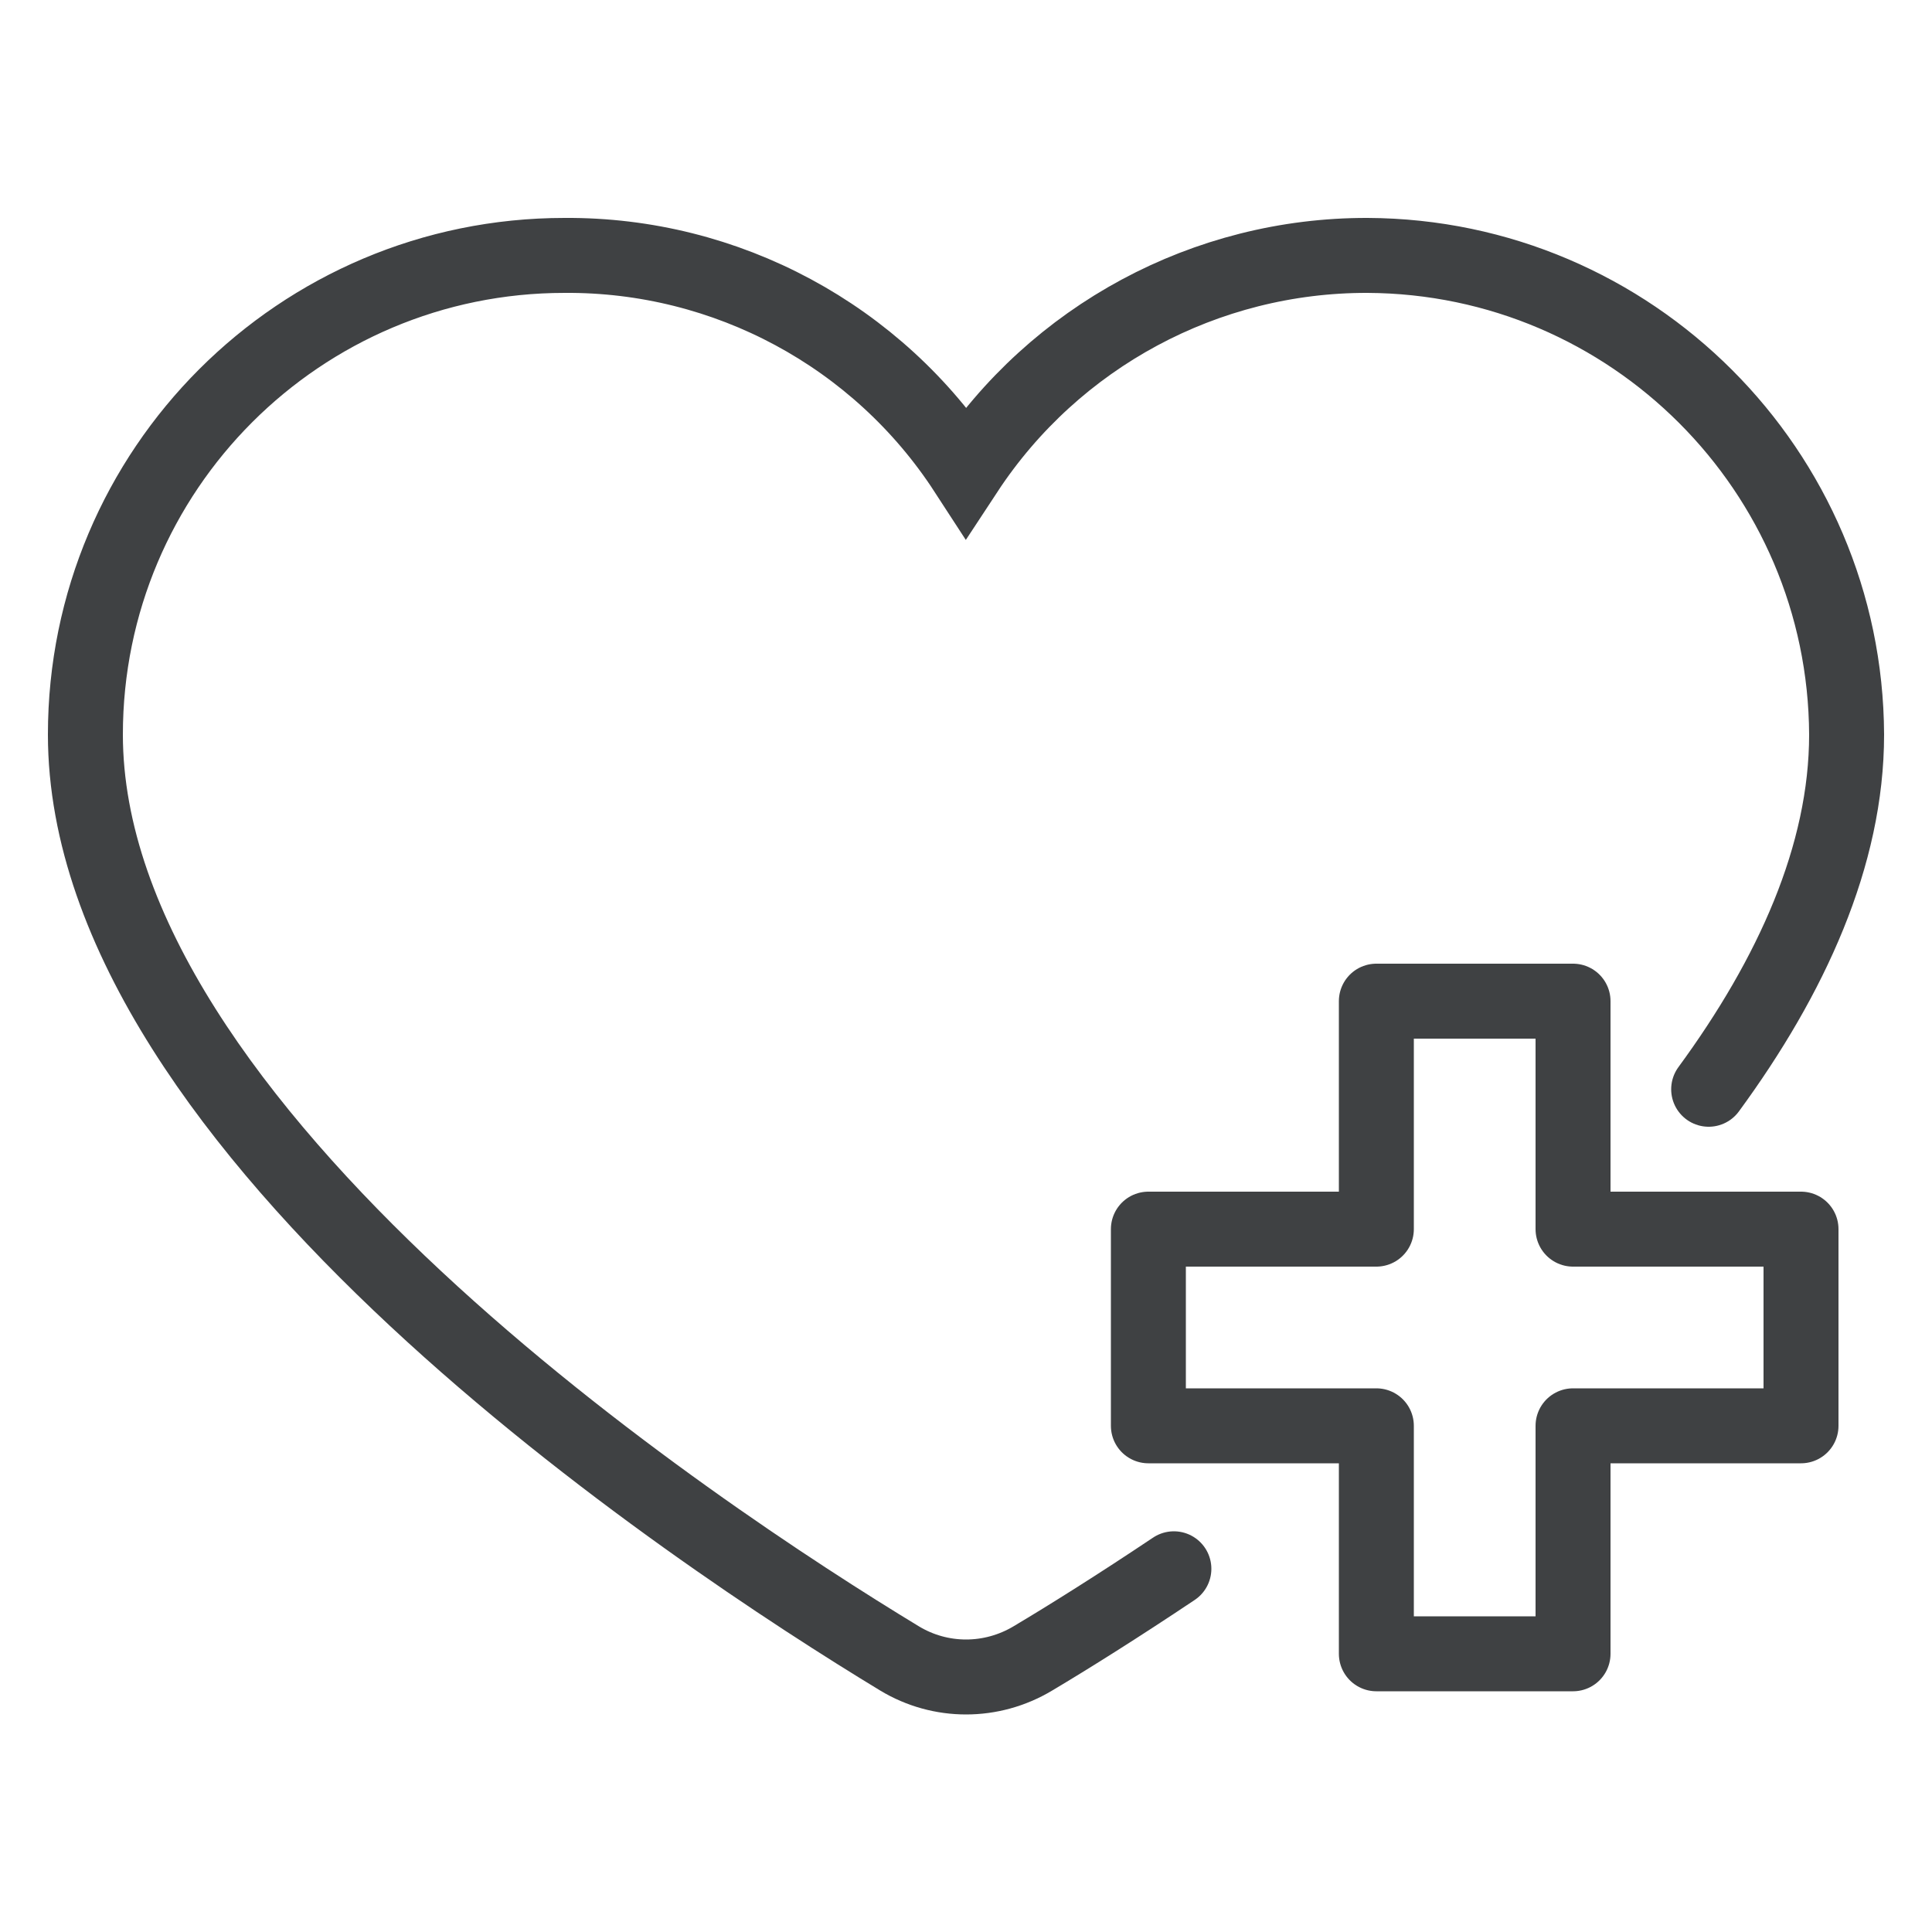
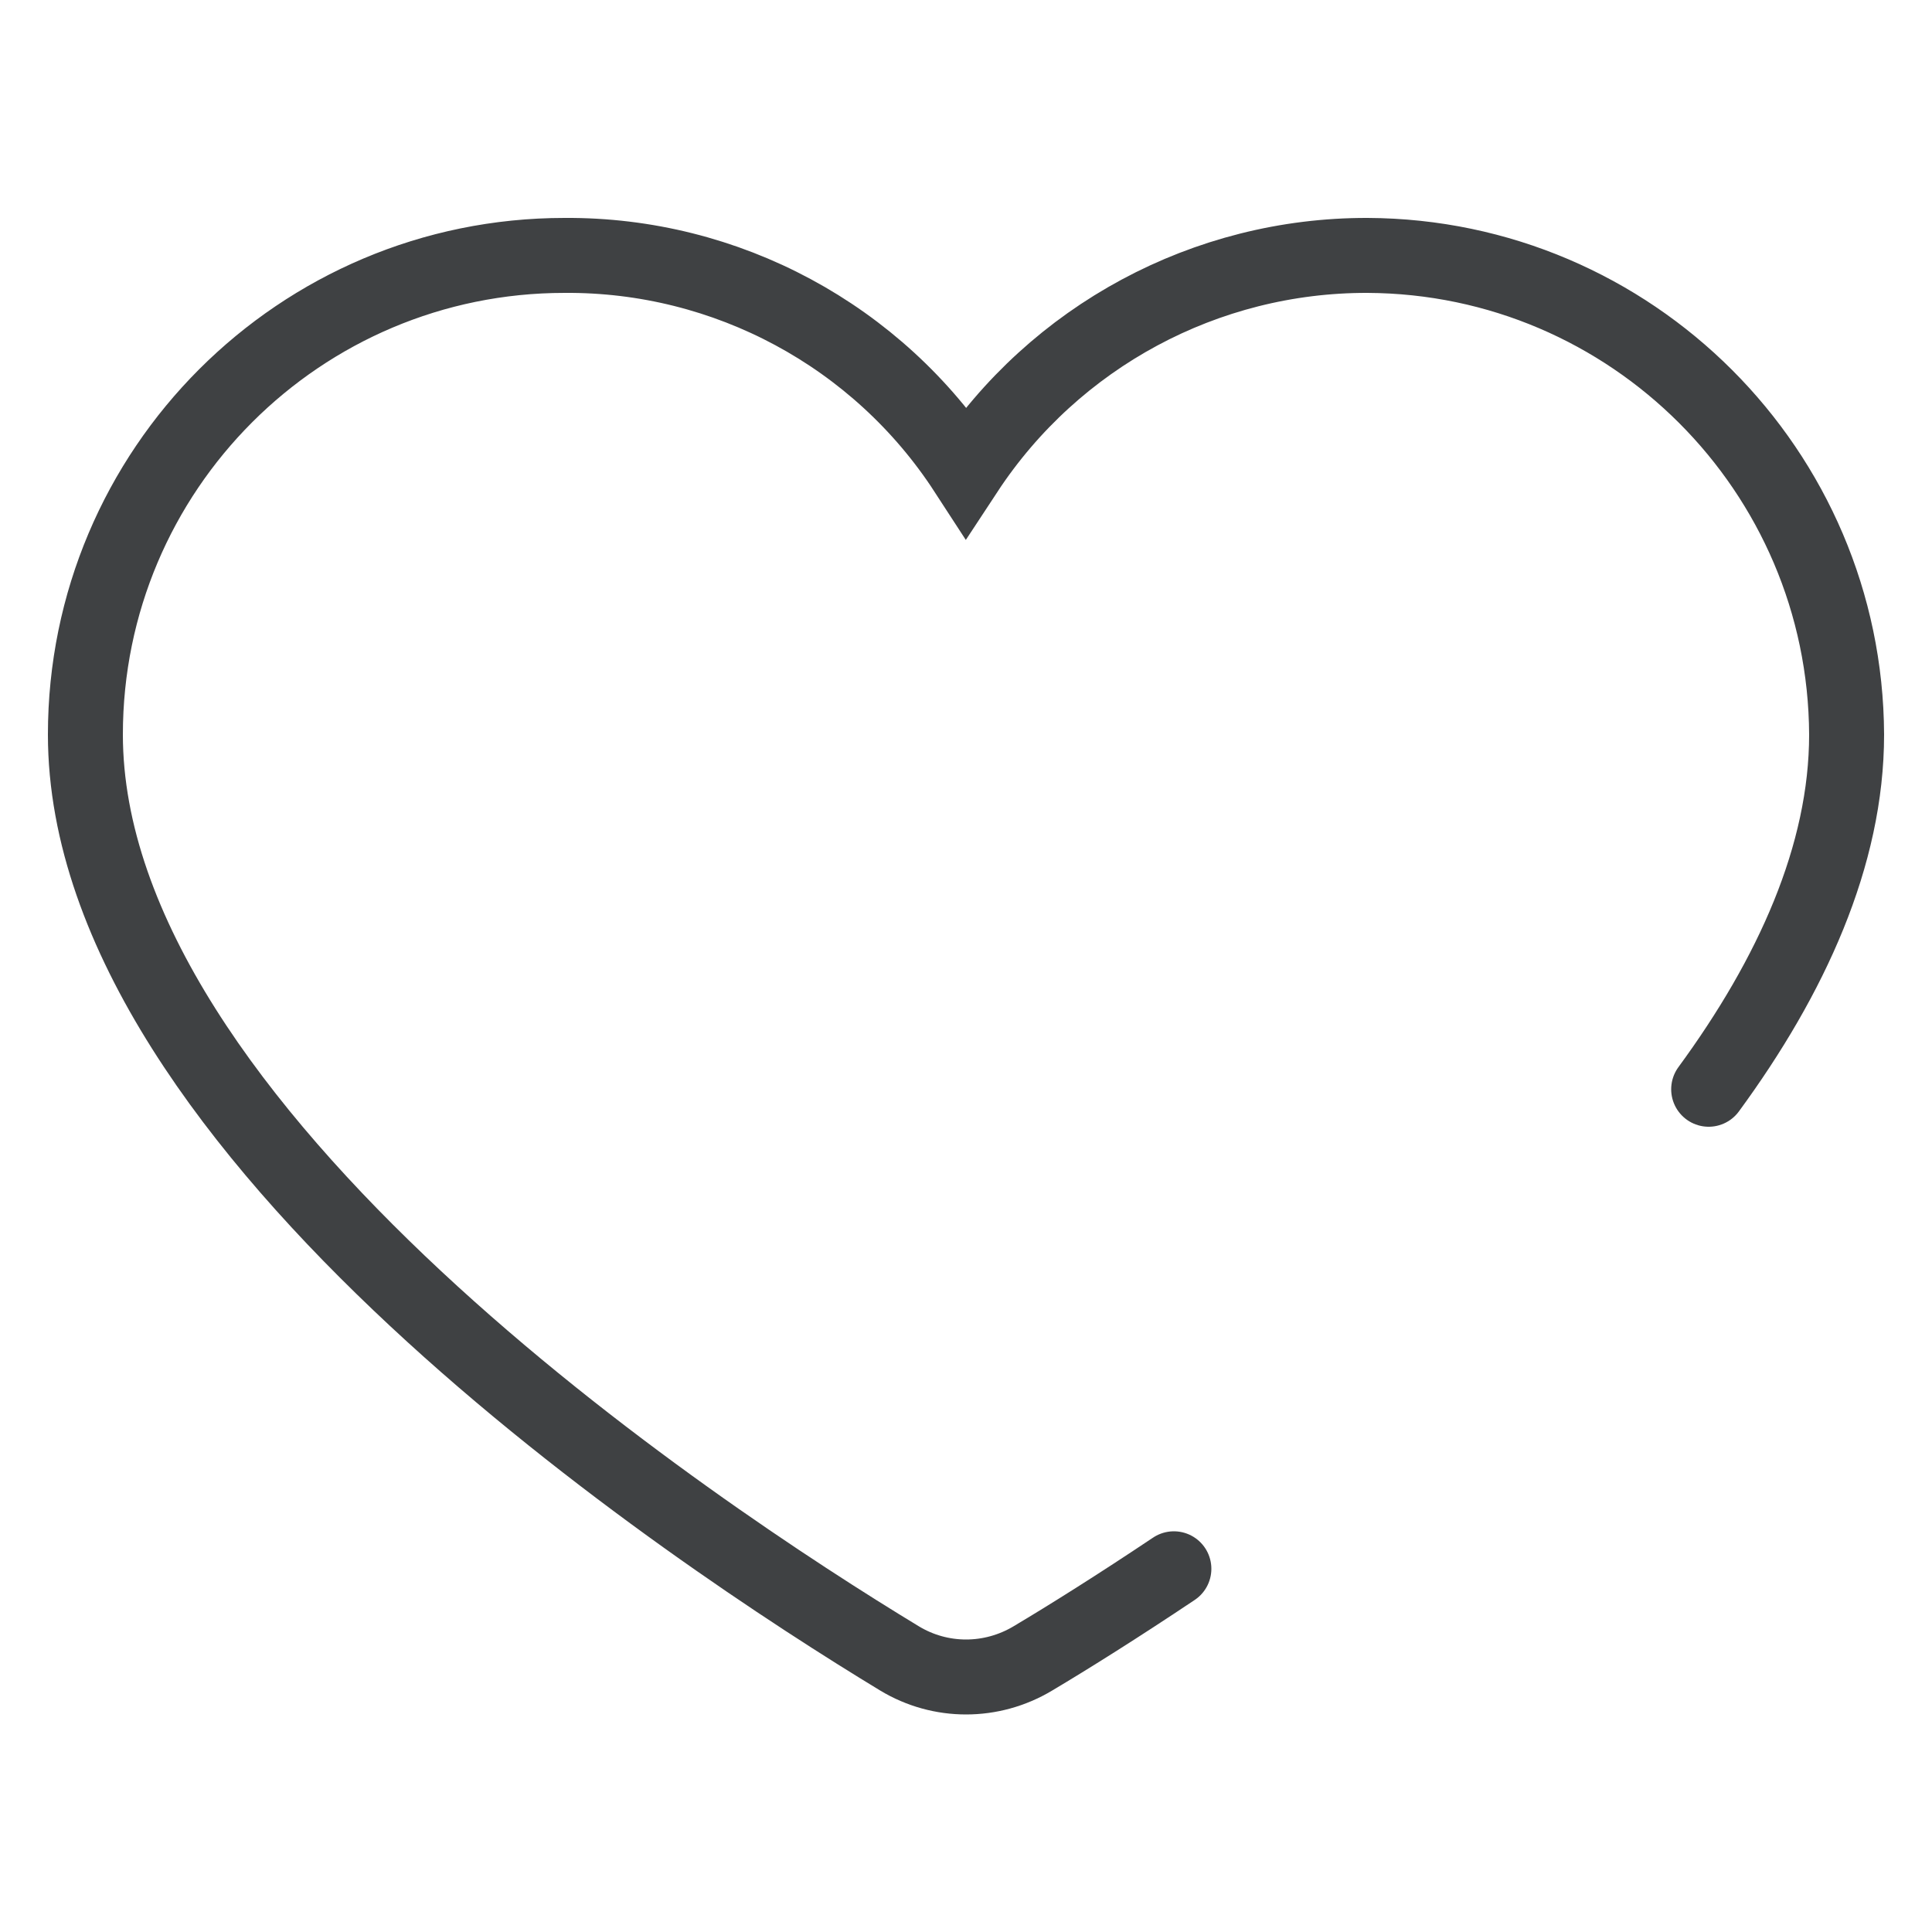
<svg xmlns="http://www.w3.org/2000/svg" id="Ebene_1" data-name="Ebene 1" viewBox="0 0 50 50">
  <defs>
    <style> .cls-1 { stroke-miterlimit: 10; } .cls-1, .cls-2 { fill: none; stroke: #3f4143; stroke-linecap: round; stroke-width: 1.94px; } .cls-2 { stroke-linejoin: round; } </style>
  </defs>
  <path class="cls-1" d="M30.38,40.6c-1.45.97-2.71,1.76-3.65,2.32-1.07.64-2.39.64-3.45,0-5.31-3.22-21.07-13.65-21.07-23.91,0-6.85,5.55-12.4,12.4-12.4h0c4.19-.03,8.11,2.08,10.39,5.59,2.3-3.5,6.21-5.6,10.39-5.59,6.83.03,12.37,5.57,12.4,12.4,0,3.13-1.43,6.26-3.57,9.18" />
-   <polygon class="cls-2" points="46.61 31.81 40.71 31.81 40.71 25.91 35.62 25.91 35.62 31.81 29.72 31.81 29.72 36.9 35.62 36.9 35.62 42.8 40.71 42.8 40.71 36.9 46.61 36.9 46.61 31.81" />
</svg>